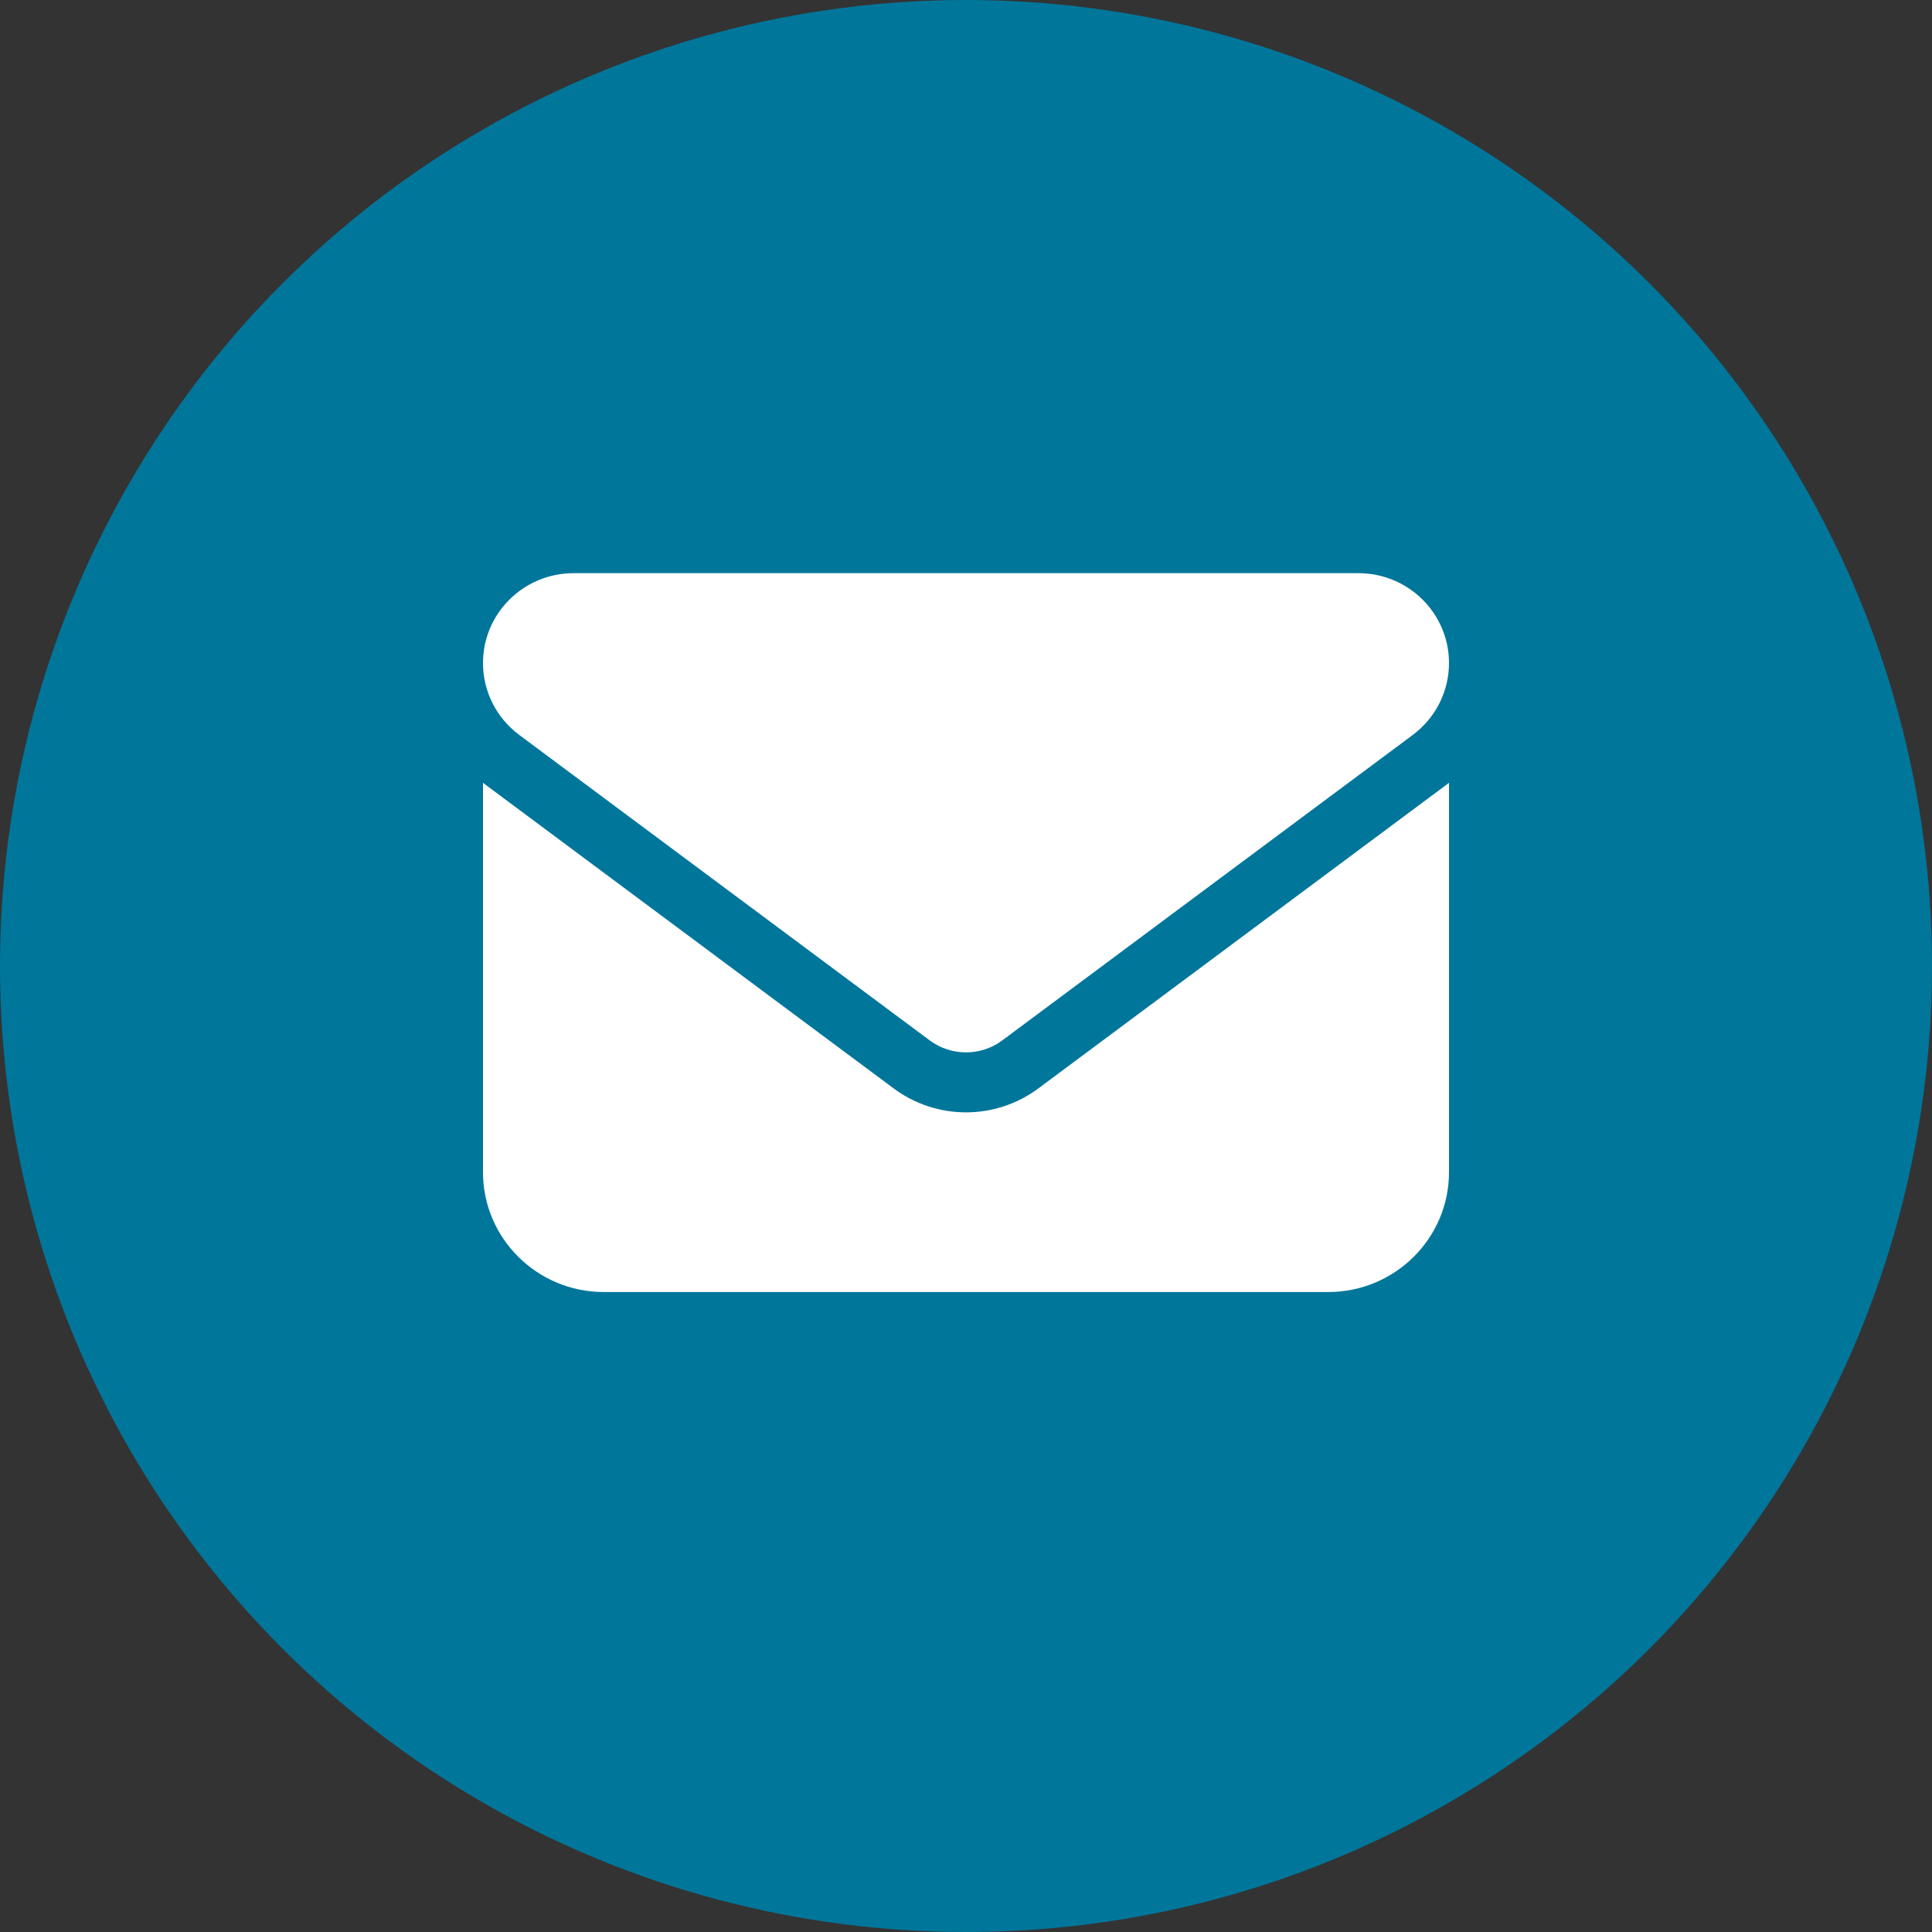
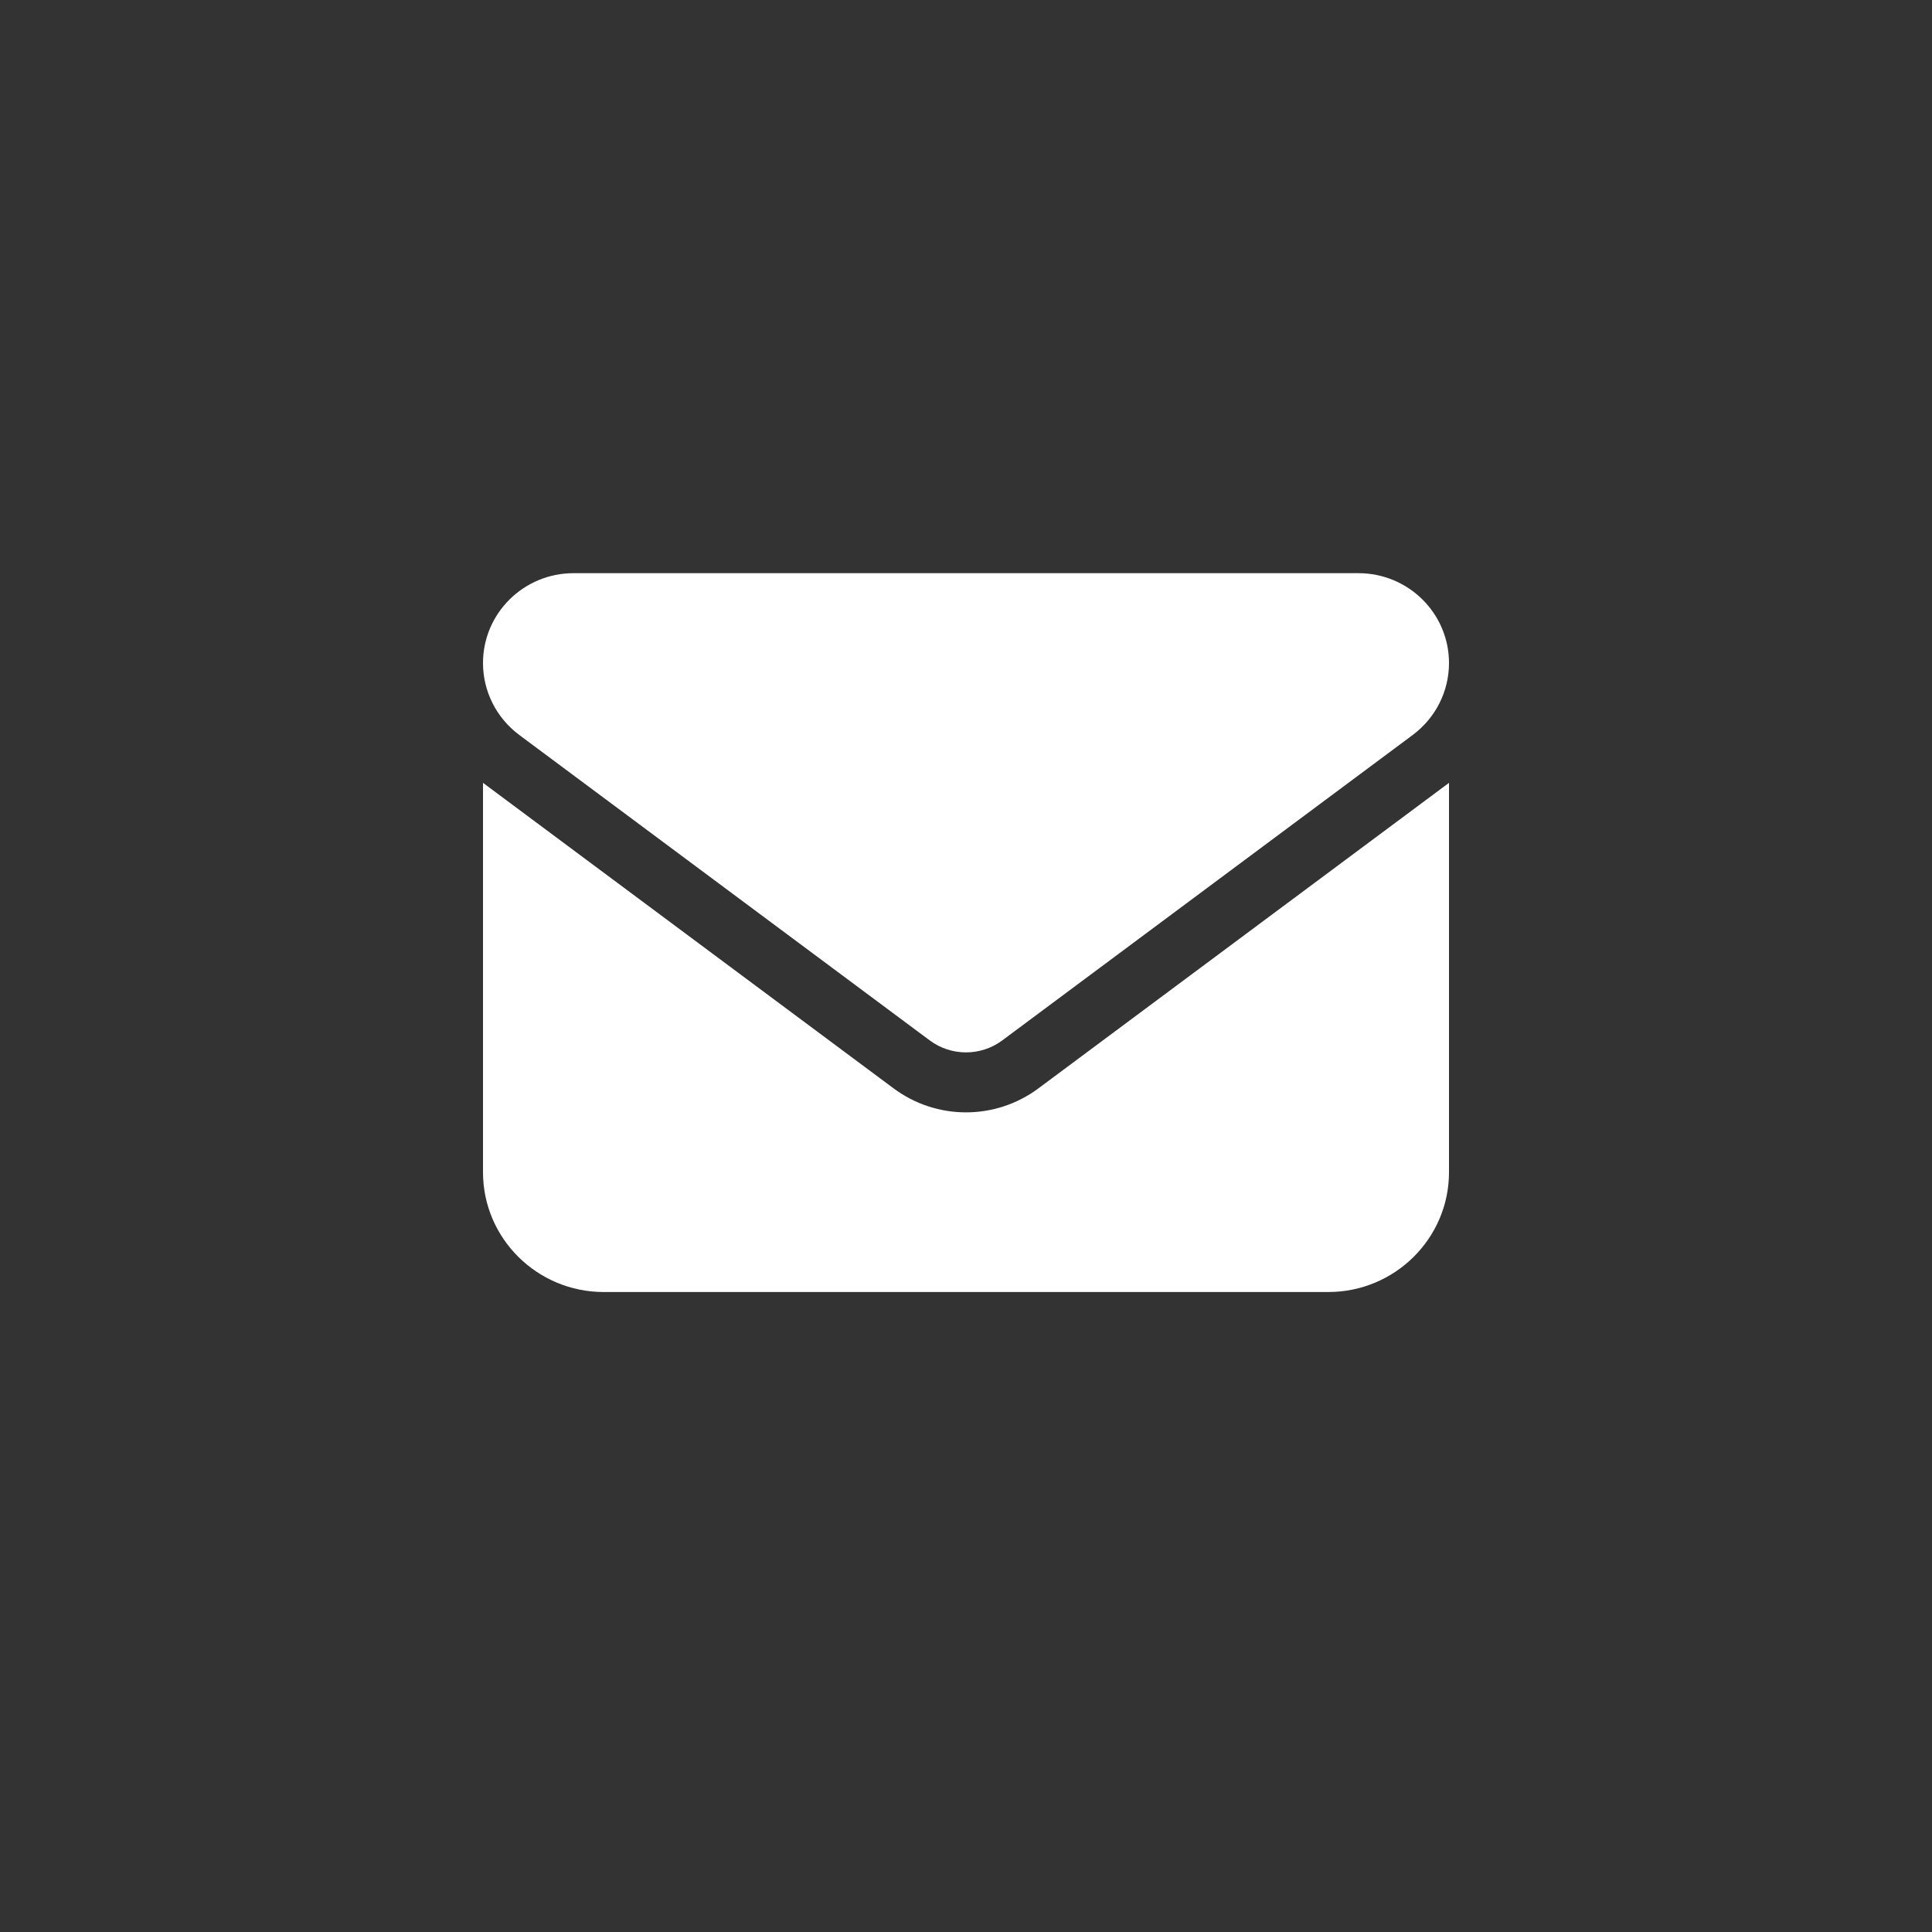
<svg xmlns="http://www.w3.org/2000/svg" width="40" height="40" viewBox="0 0 40 40" fill="none">
  <rect x="0" y="0" width="40" height="40" fill="#333333" stroke="none" />
-   <circle cx="20" cy="20" r="20" fill="#00769B" />
  <path d="M11.875 11.867C10.84 11.867 10 12.7 10 13.728C10 14.313 10.277 14.863 10.75 15.216L19.25 21.541C19.695 21.871 20.305 21.871 20.75 21.541L29.25 15.216C29.723 14.863 30 14.313 30 13.728C30 12.7 29.16 11.867 28.125 11.867H11.875ZM10 16.208V24.27C10 25.638 11.121 26.75 12.5 26.75H27.5C28.879 26.75 30 25.638 30 24.27V16.208L21.5 22.533C20.609 23.196 19.391 23.196 18.5 22.533L10 16.208Z" fill="white" />
</svg>